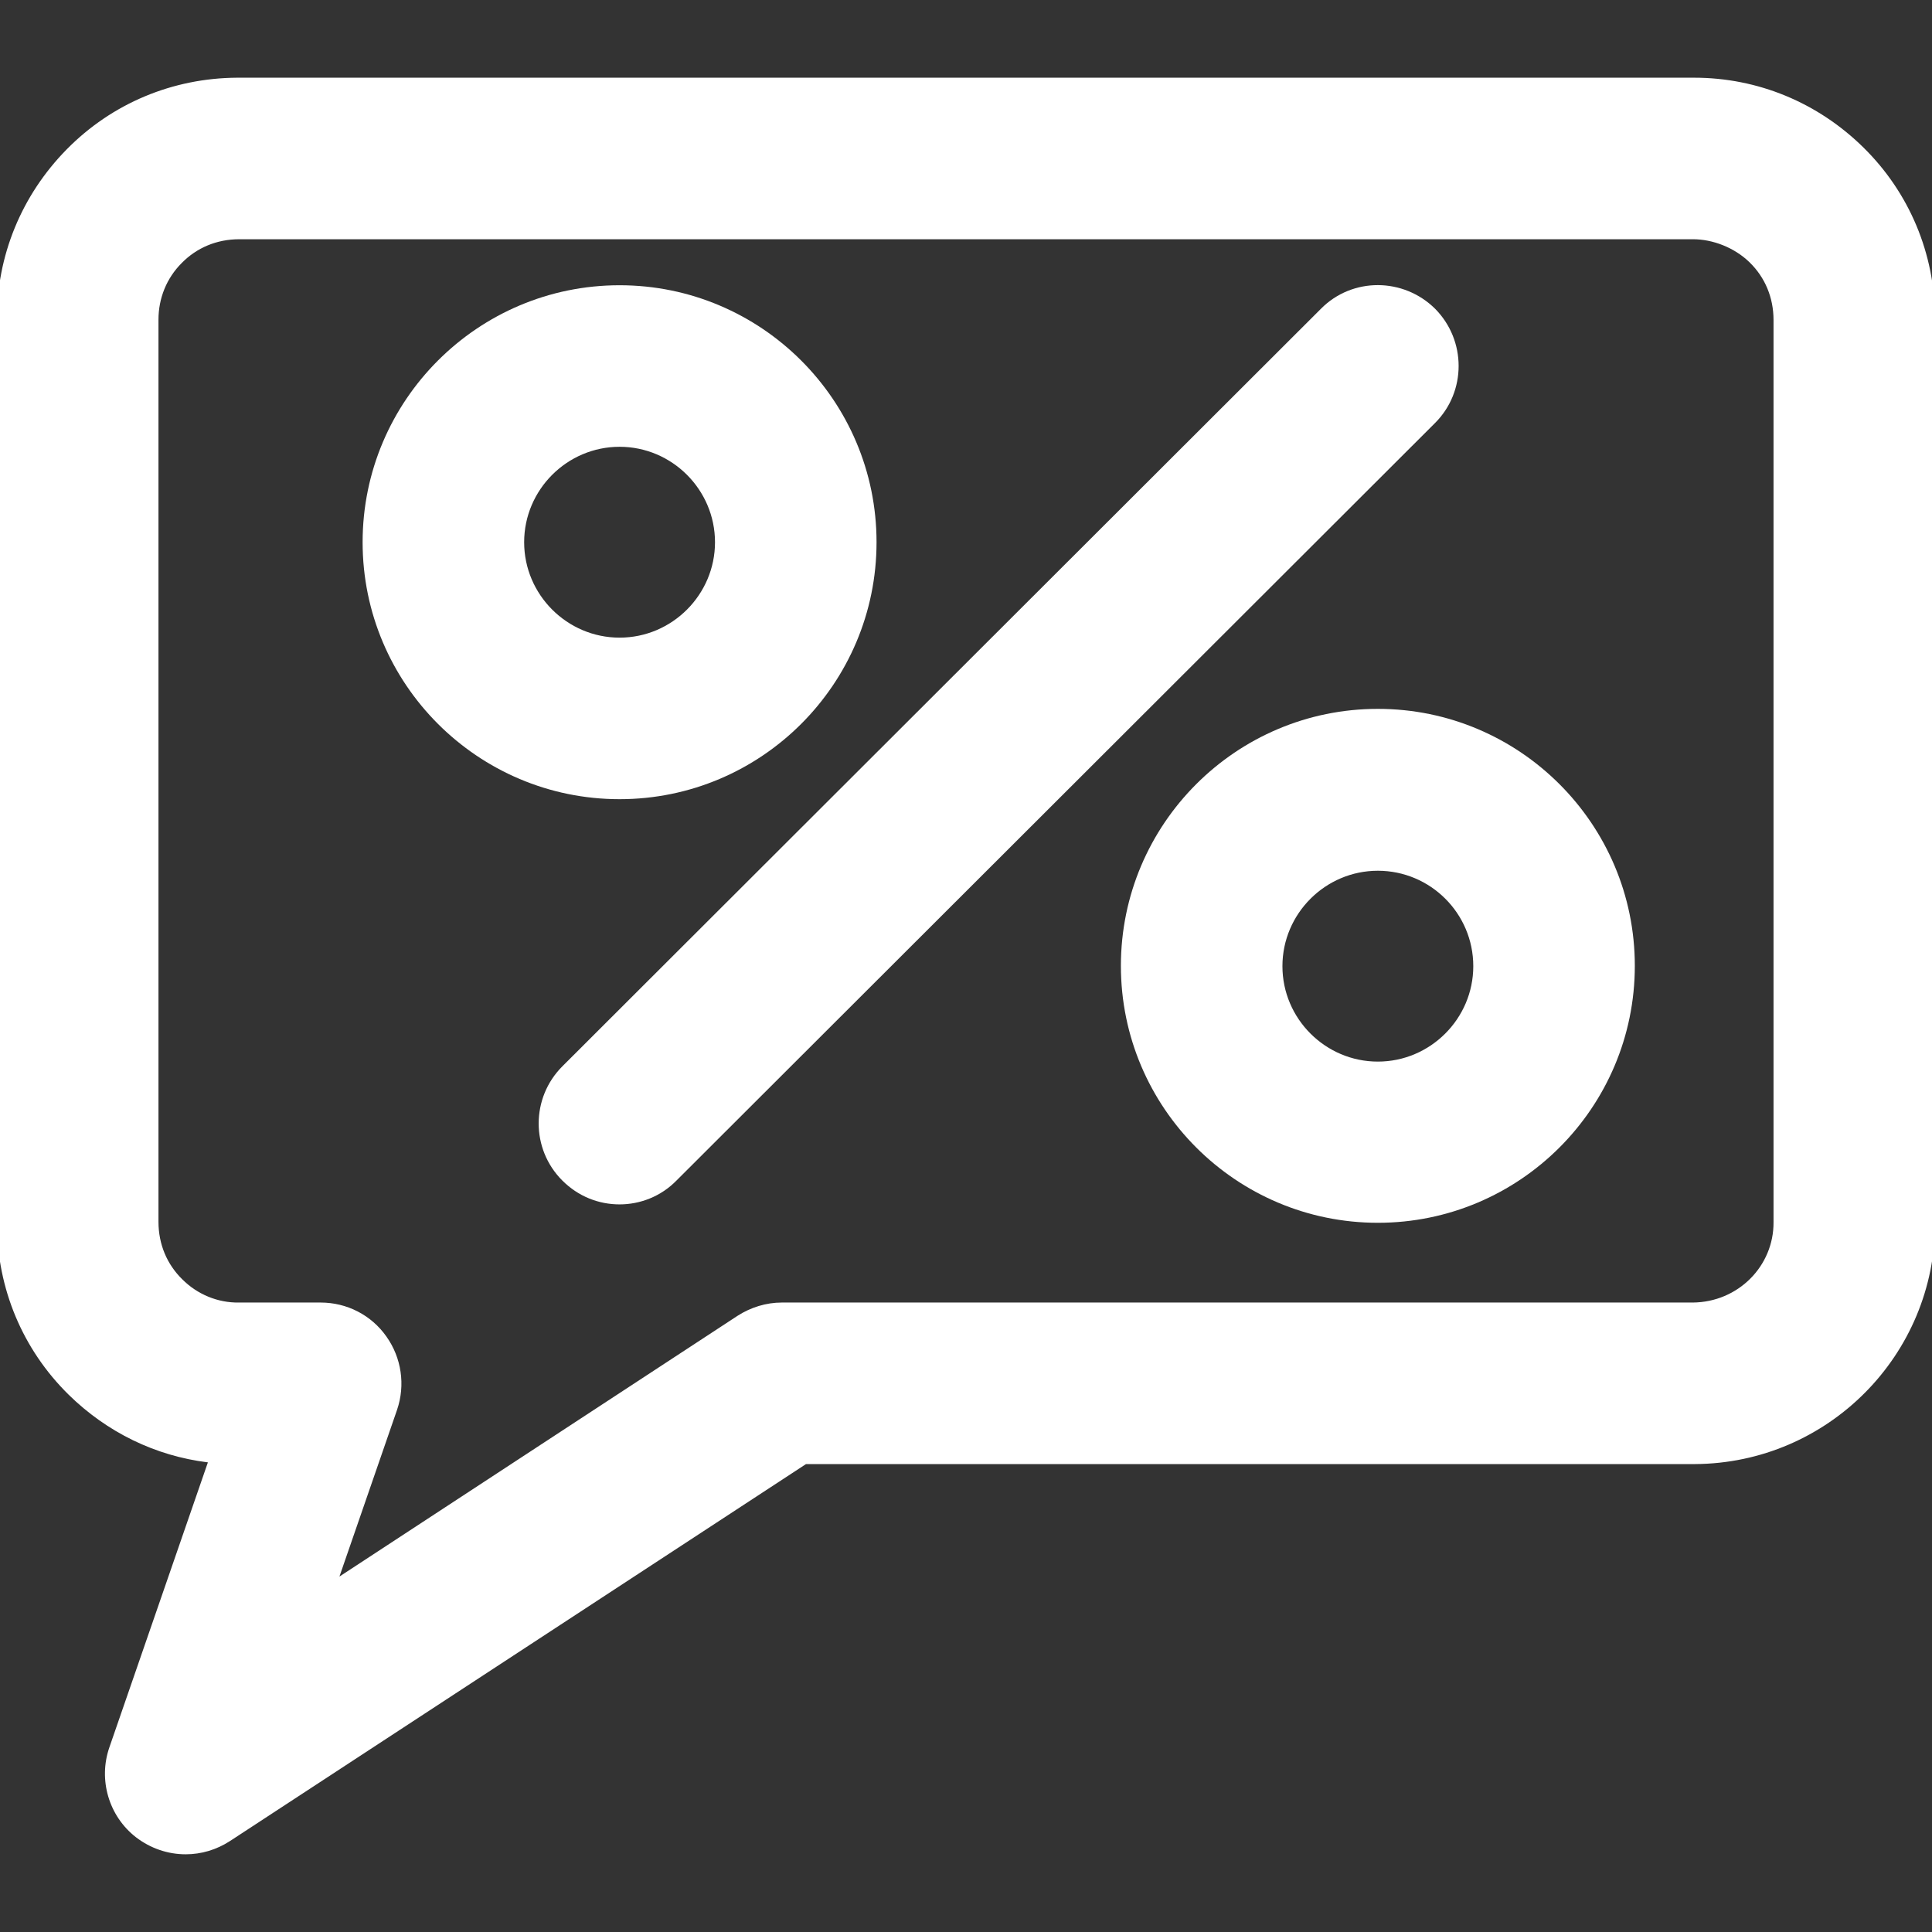
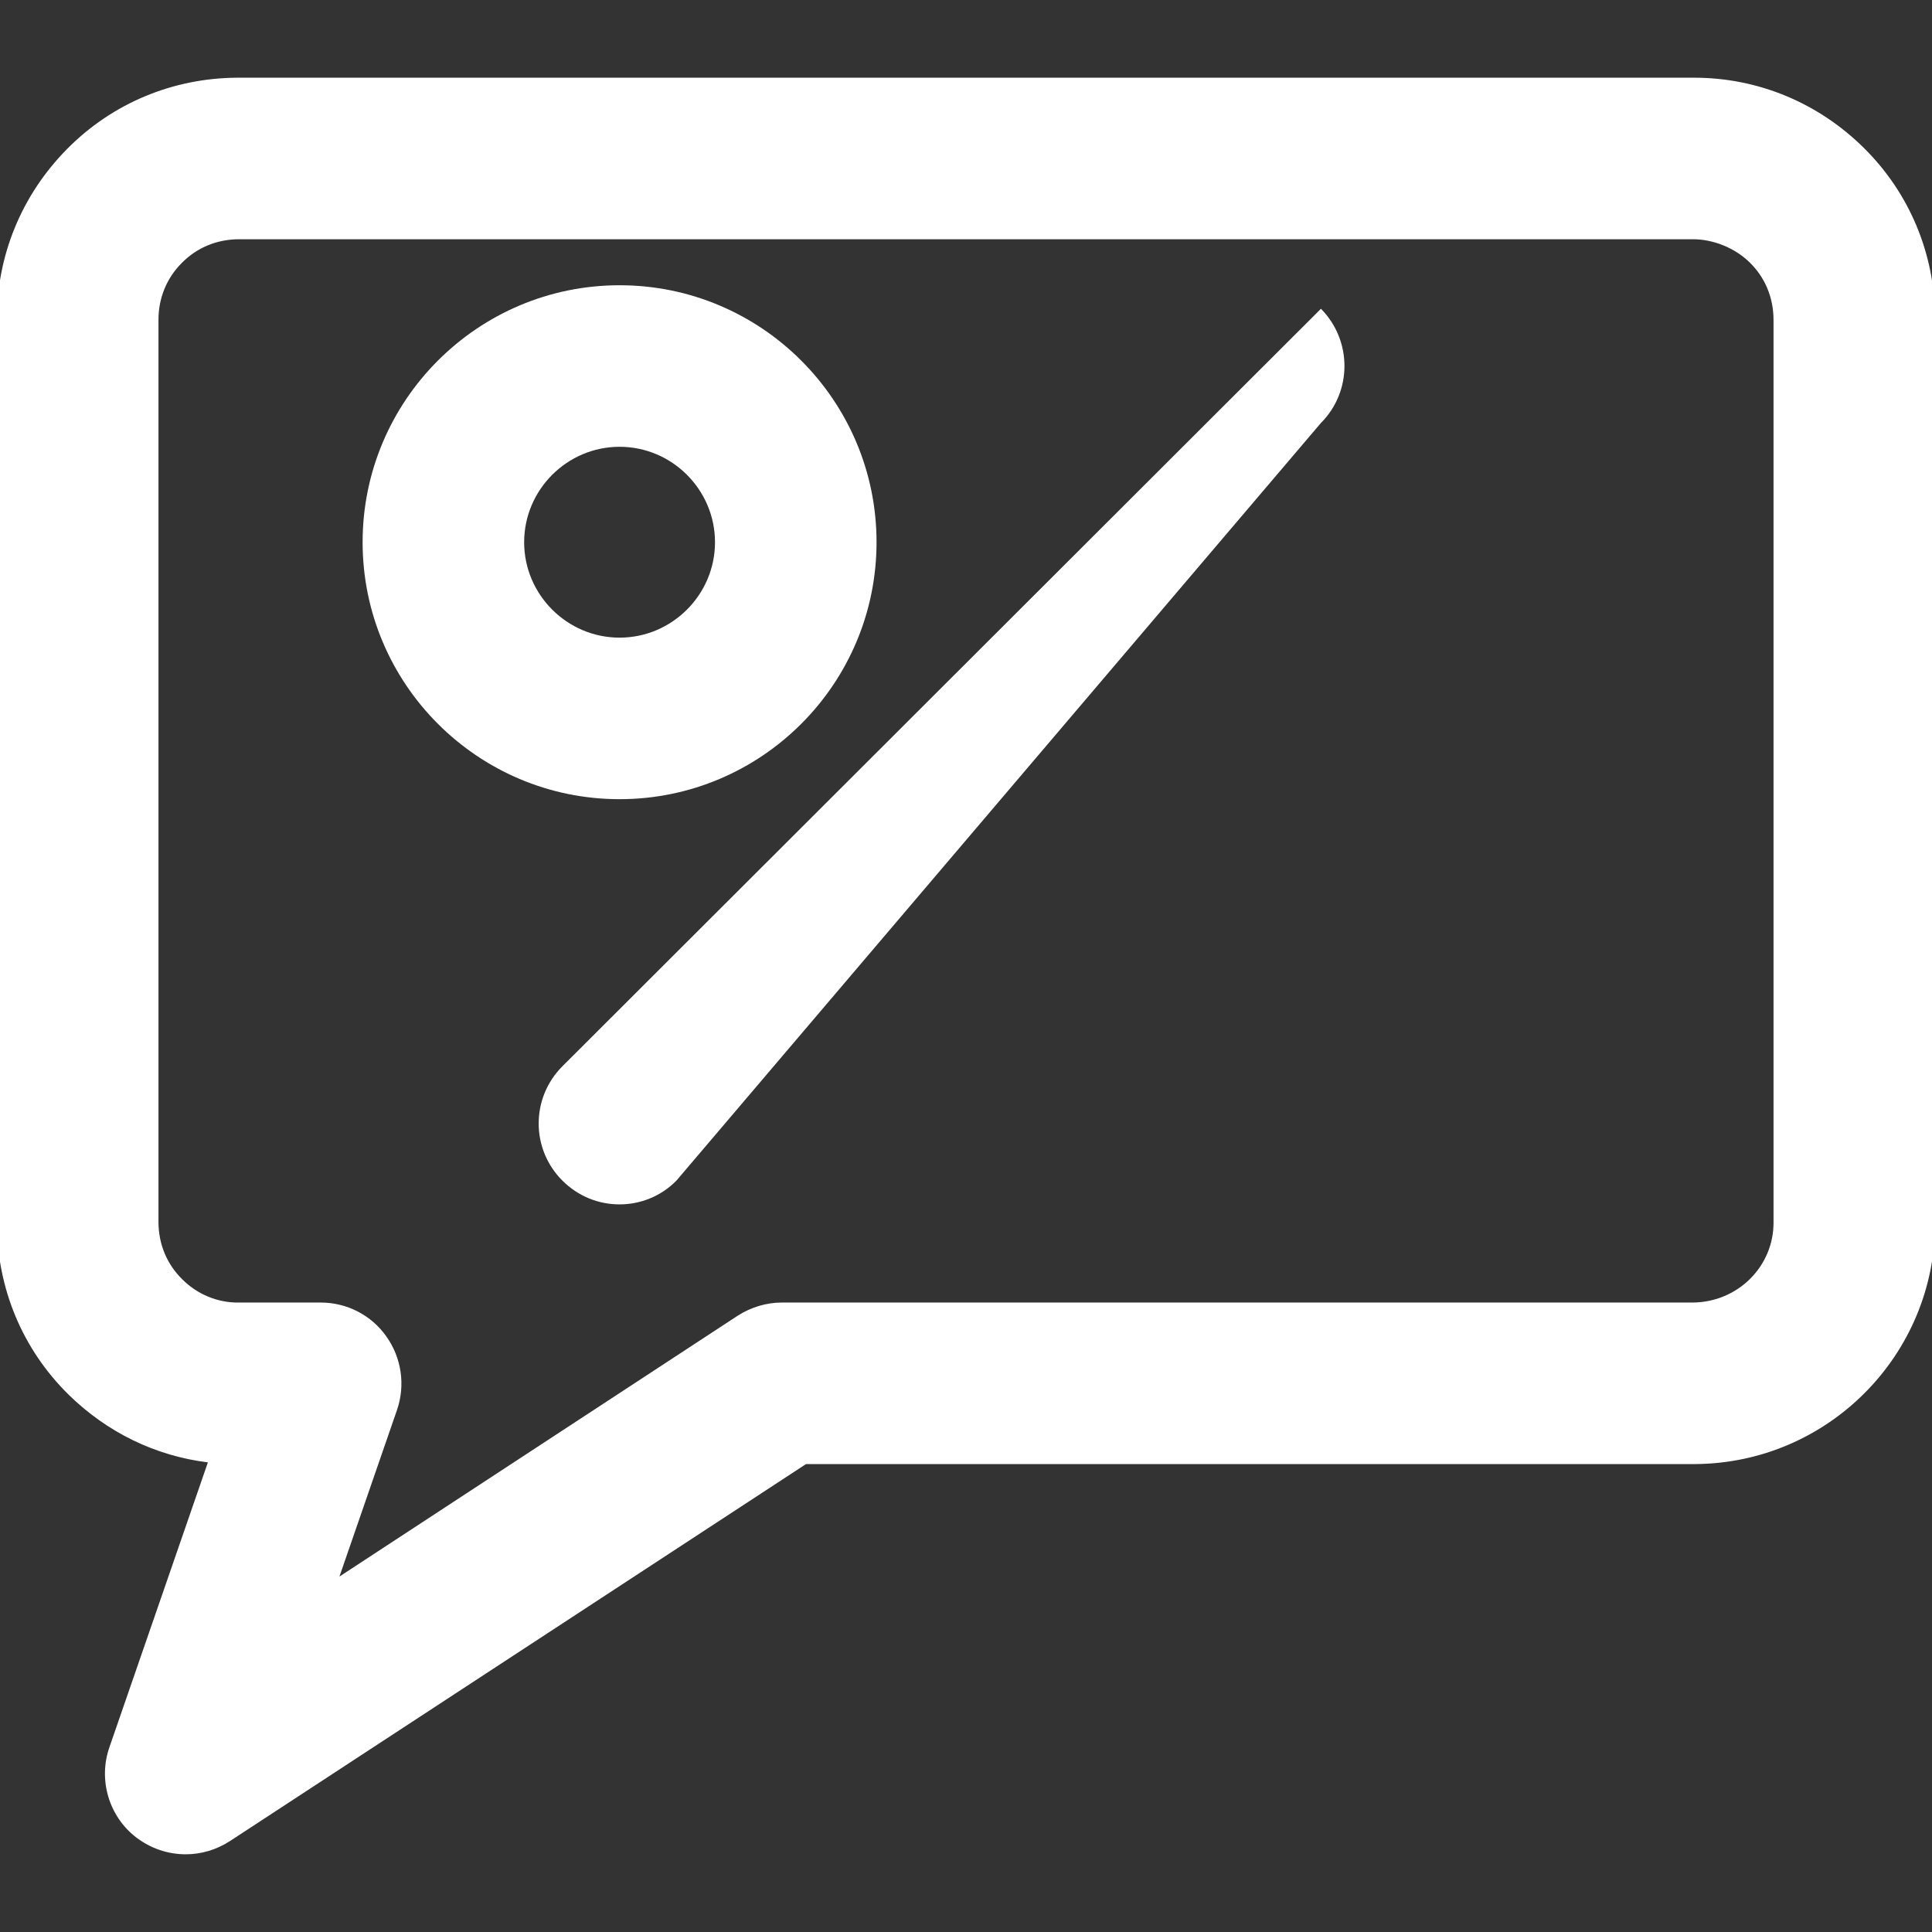
<svg xmlns="http://www.w3.org/2000/svg" version="1.1" id="Слой_1" x="0px" y="0px" viewBox="0 0 56.69 56.69" style="enable-background:new 0 0 56.69 56.69;" xml:space="preserve">
  <rect x="0" y="0" width="56.69" height="56.69" fill="#333333" stroke="none" />
  <style type="text/css">
	.st0{fill:#FFFFFF;}
</style>
  <path class="st0" d="M5.45,54.41c-0.52,0-1.03-0.17-1.46-0.5c-0.8-0.62-1.11-1.69-0.78-2.64l2.89-8.36  c-1.54-0.19-2.96-0.88-4.09-1.99c-1.35-1.33-2.09-3.11-2.1-5V9.39C-0.1,7.51,0.63,5.73,1.96,4.38c1.33-1.35,3.11-2.09,5-2.1  c0.03,0,0.1,0,0.13,0l42.58,0c0.01,0,0.03,0,0.04,0c1.87,0,3.63,0.73,4.97,2.05c1.35,1.33,2.09,3.11,2.1,5v26.52  c0.02,3.9-3.14,7.09-7.05,7.11H23.65L6.75,54.02C6.35,54.28,5.9,54.41,5.45,54.41z M7.01,38.22h2.4c0.77,0,1.49,0.37,1.93,1  c0.44,0.62,0.56,1.42,0.31,2.15l-1.69,4.89l11.68-7.65c0.39-0.25,0.84-0.39,1.3-0.39h26.73c1.33-0.01,2.38-1.07,2.37-2.36V9.39  c0-0.66-0.25-1.25-0.7-1.69c-0.45-0.44-1.09-0.68-1.66-0.68H7.02c-0.66,0-1.25,0.25-1.69,0.7C4.89,8.16,4.65,8.75,4.65,9.38v26.47  c0,0.66,0.25,1.25,0.7,1.69C5.79,37.98,6.39,38.23,7.01,38.22z" />
  <path class="st0" d="M18.18,23.45c-4.16,0-7.54-3.38-7.54-7.54c0-4.16,3.38-7.54,7.54-7.54c4.16,0,7.54,3.38,7.54,7.54  C25.72,20.07,22.34,23.45,18.18,23.45z M18.18,13.11c-1.54,0-2.8,1.26-2.8,2.8c0,1.54,1.26,2.8,2.8,2.8c1.54,0,2.8-1.26,2.8-2.8  C20.98,14.37,19.72,13.11,18.18,13.11z" />
-   <path class="st0" d="M40.43,35.88c-4.16,0-7.54-3.38-7.54-7.54c0-4.16,3.38-7.54,7.54-7.54s7.54,3.38,7.54,7.54  C47.97,32.5,44.59,35.88,40.43,35.88z M40.43,25.55c-1.54,0-2.8,1.26-2.8,2.8c0,1.54,1.26,2.8,2.8,2.8s2.8-1.26,2.8-2.8  C43.23,26.8,41.97,25.55,40.43,25.55z" />
-   <path class="st0" d="M18.18,35.34c-0.61,0-1.21-0.23-1.68-0.7c-0.93-0.93-0.92-2.43,0-3.35L38.76,9.06c0.92-0.93,2.42-0.92,3.35,0  c0.92,0.93,0.92,2.43,0,3.35L19.85,34.64C19.39,35.11,18.78,35.34,18.18,35.34z" />
+   <path class="st0" d="M18.18,35.34c-0.61,0-1.21-0.23-1.68-0.7c-0.93-0.93-0.92-2.43,0-3.35L38.76,9.06c0.92,0.93,0.92,2.43,0,3.35L19.85,34.64C19.39,35.11,18.78,35.34,18.18,35.34z" />
</svg>